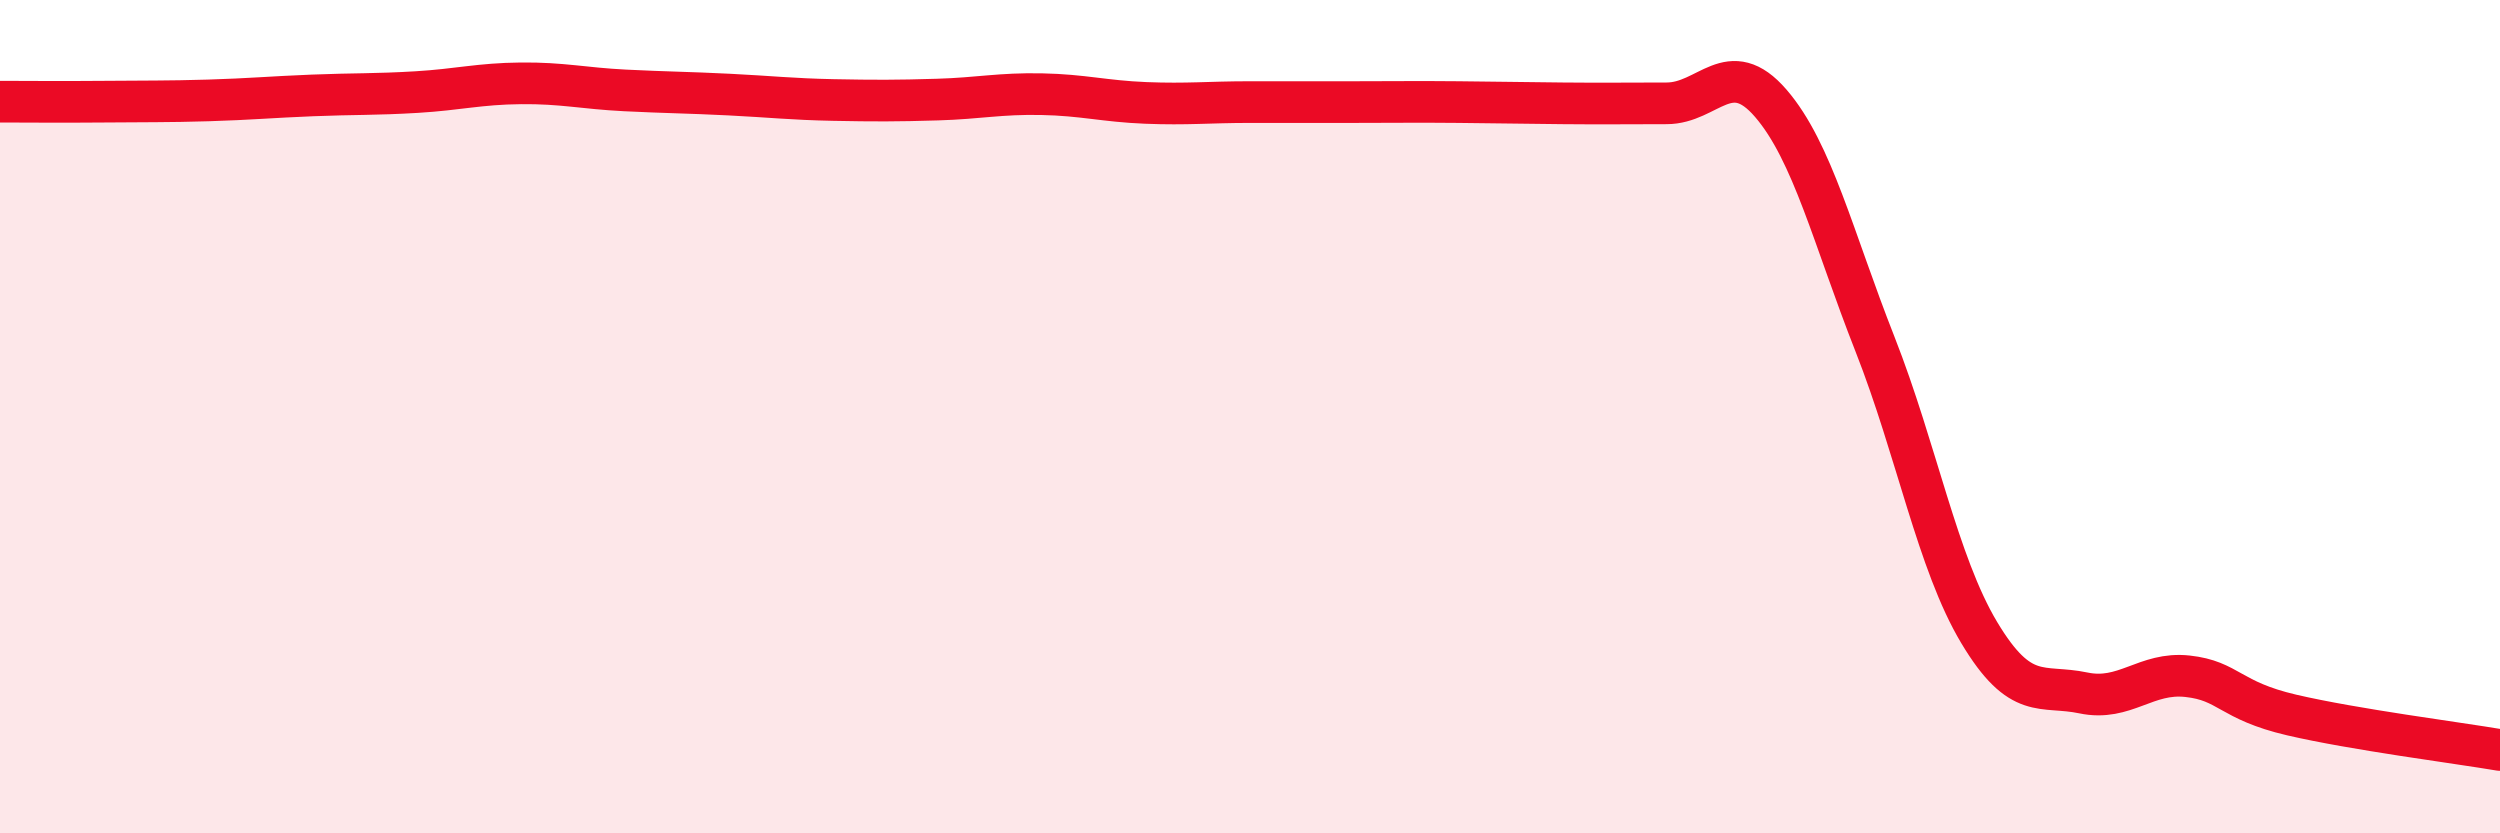
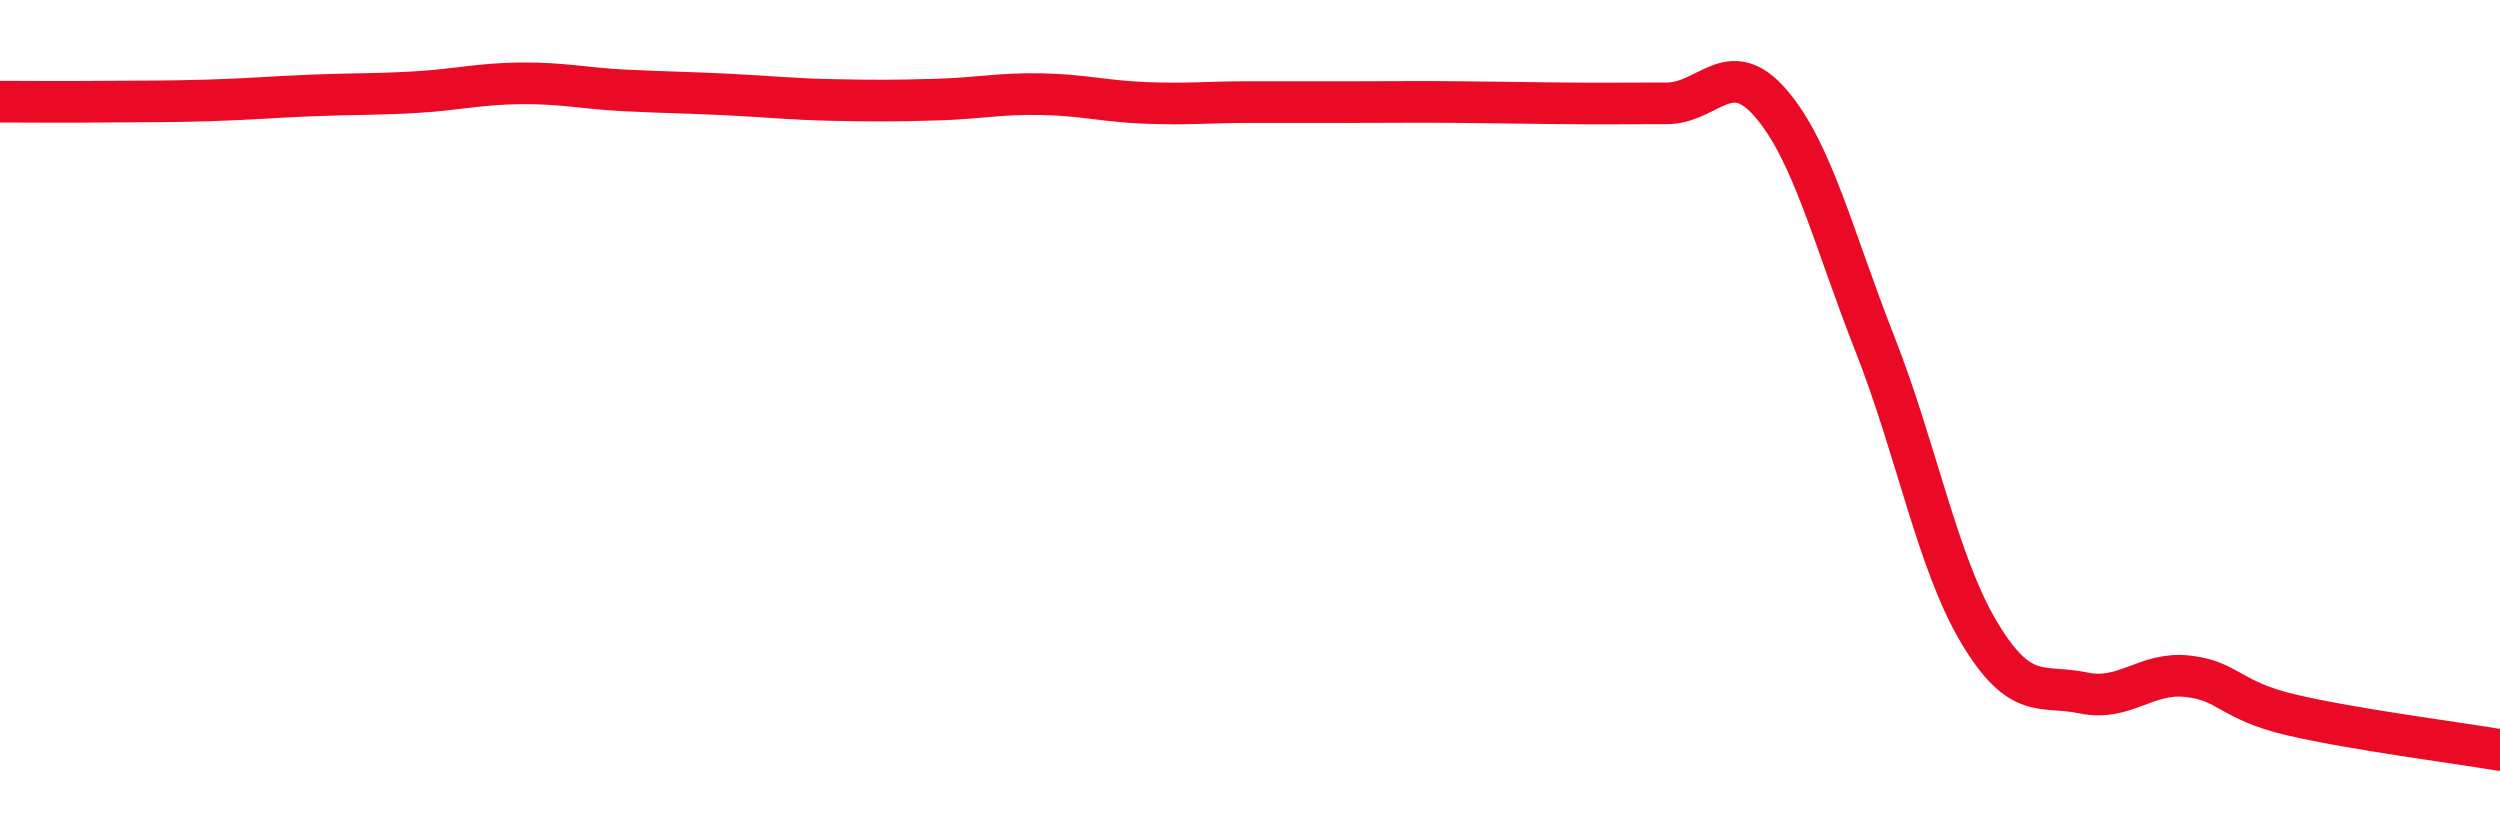
<svg xmlns="http://www.w3.org/2000/svg" width="60" height="20" viewBox="0 0 60 20">
-   <path d="M 0,2.44 C 0.5,2.44 1.5,2.45 2.5,2.44 C 3.5,2.43 4,2.44 5,2.41 C 6,2.38 6.5,2.33 7.5,2.29 C 8.5,2.25 9,2.27 10,2.21 C 11,2.15 11.5,2.01 12.5,2 C 13.5,1.99 14,2.12 15,2.17 C 16,2.22 16.5,2.22 17.5,2.27 C 18.5,2.32 19,2.38 20,2.4 C 21,2.42 21.5,2.42 22.5,2.39 C 23.5,2.36 24,2.24 25,2.26 C 26,2.28 26.5,2.43 27.5,2.47 C 28.5,2.51 29,2.45 30,2.45 C 31,2.45 31.5,2.45 32.5,2.45 C 33.5,2.45 34,2.44 35,2.45 C 36,2.46 36.5,2.47 37.5,2.48 C 38.5,2.49 39,2.48 40,2.48 C 41,2.48 41.5,1.32 42.5,2.48 C 43.5,3.64 44,5.72 45,8.26 C 46,10.8 46.5,13.51 47.5,15.18 C 48.5,16.85 49,16.42 50,16.63 C 51,16.84 51.5,16.12 52.5,16.23 C 53.5,16.34 53.5,16.81 55,17.16 C 56.5,17.51 59,17.83 60,18L60 20L0 20Z" fill="#EB0A25" opacity="0.1" stroke-linecap="round" stroke-linejoin="round" />
  <path d="M 0,2.44 C 0.5,2.44 1.5,2.45 2.5,2.44 C 3.5,2.43 4,2.44 5,2.41 C 6,2.38 6.5,2.33 7.5,2.29 C 8.5,2.25 9,2.27 10,2.21 C 11,2.15 11.5,2.01 12.5,2 C 13.5,1.99 14,2.12 15,2.17 C 16,2.22 16.5,2.22 17.5,2.27 C 18.5,2.32 19,2.38 20,2.4 C 21,2.42 21.5,2.42 22.5,2.39 C 23.5,2.36 24,2.24 25,2.26 C 26,2.28 26.5,2.43 27.5,2.47 C 28.5,2.51 29,2.45 30,2.45 C 31,2.45 31.5,2.45 32.5,2.45 C 33.5,2.45 34,2.44 35,2.45 C 36,2.46 36.5,2.47 37.5,2.48 C 38.5,2.49 39,2.48 40,2.48 C 41,2.48 41.5,1.32 42.5,2.48 C 43.5,3.64 44,5.72 45,8.26 C 46,10.8 46.5,13.51 47.5,15.18 C 48.5,16.85 49,16.42 50,16.63 C 51,16.84 51.5,16.12 52.5,16.23 C 53.5,16.34 53.5,16.81 55,17.16 C 56.5,17.51 59,17.83 60,18" stroke="#EB0A25" stroke-width="1" fill="none" stroke-linecap="round" stroke-linejoin="round" />
</svg>